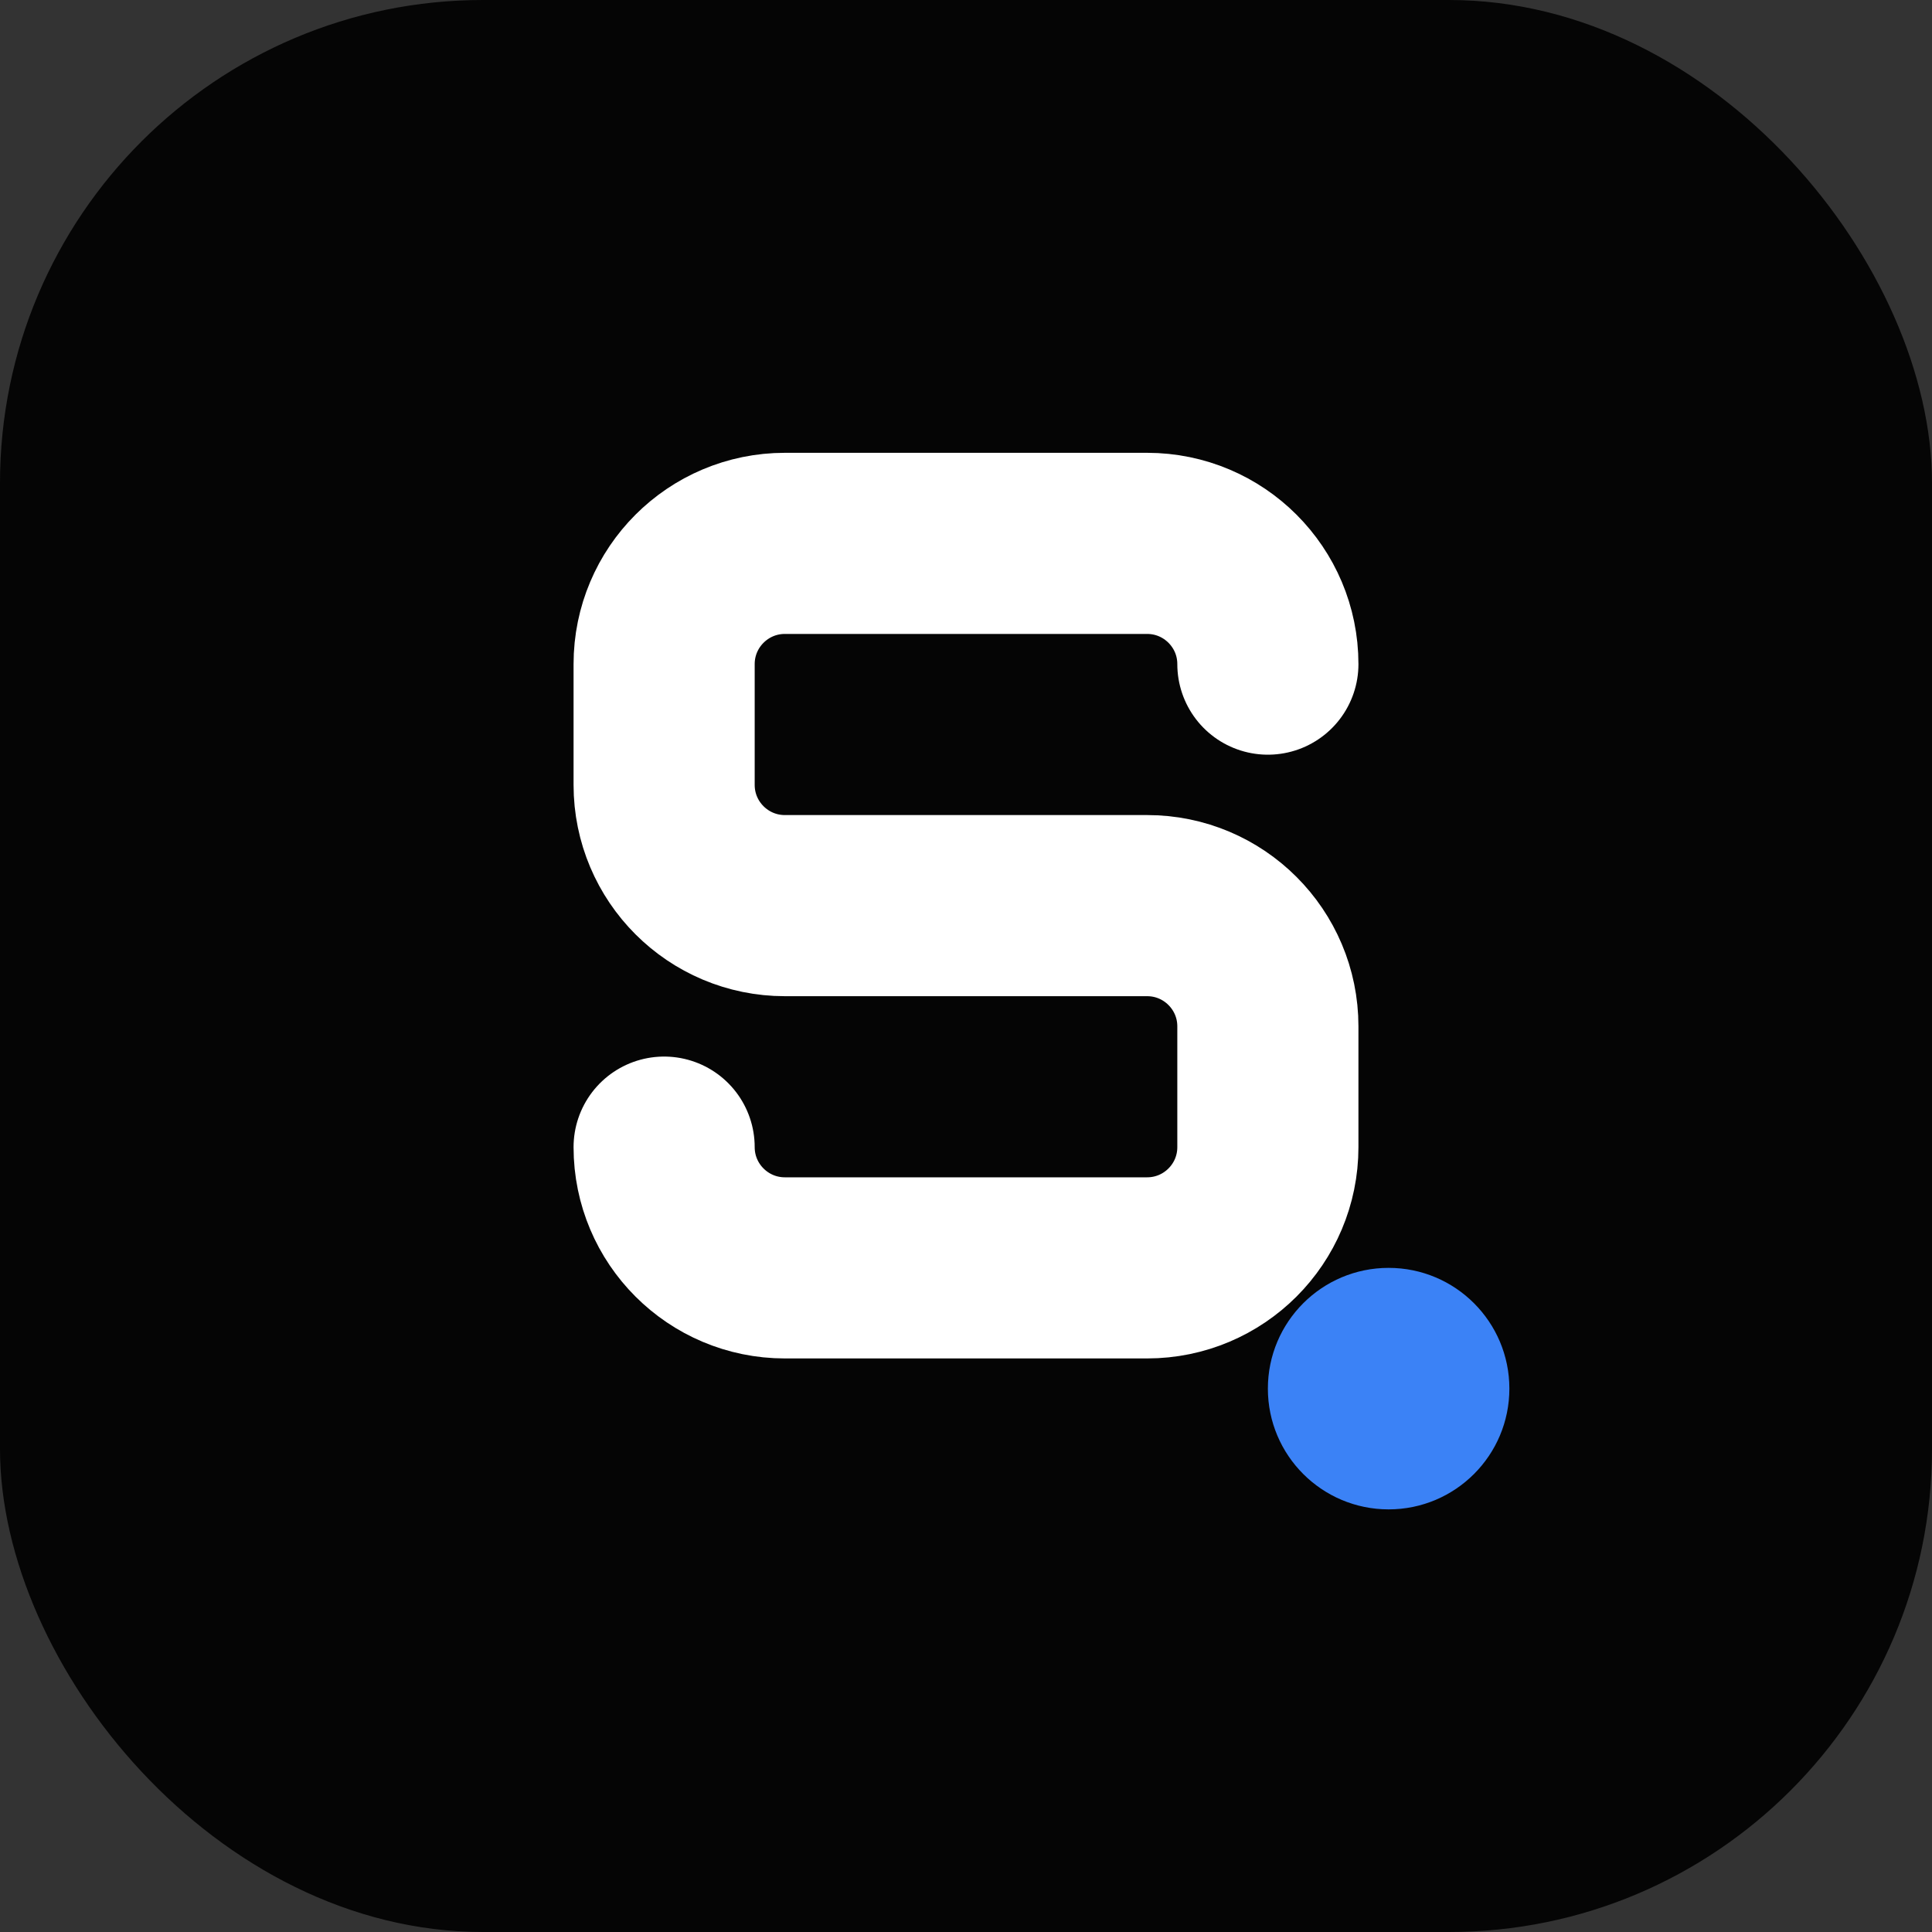
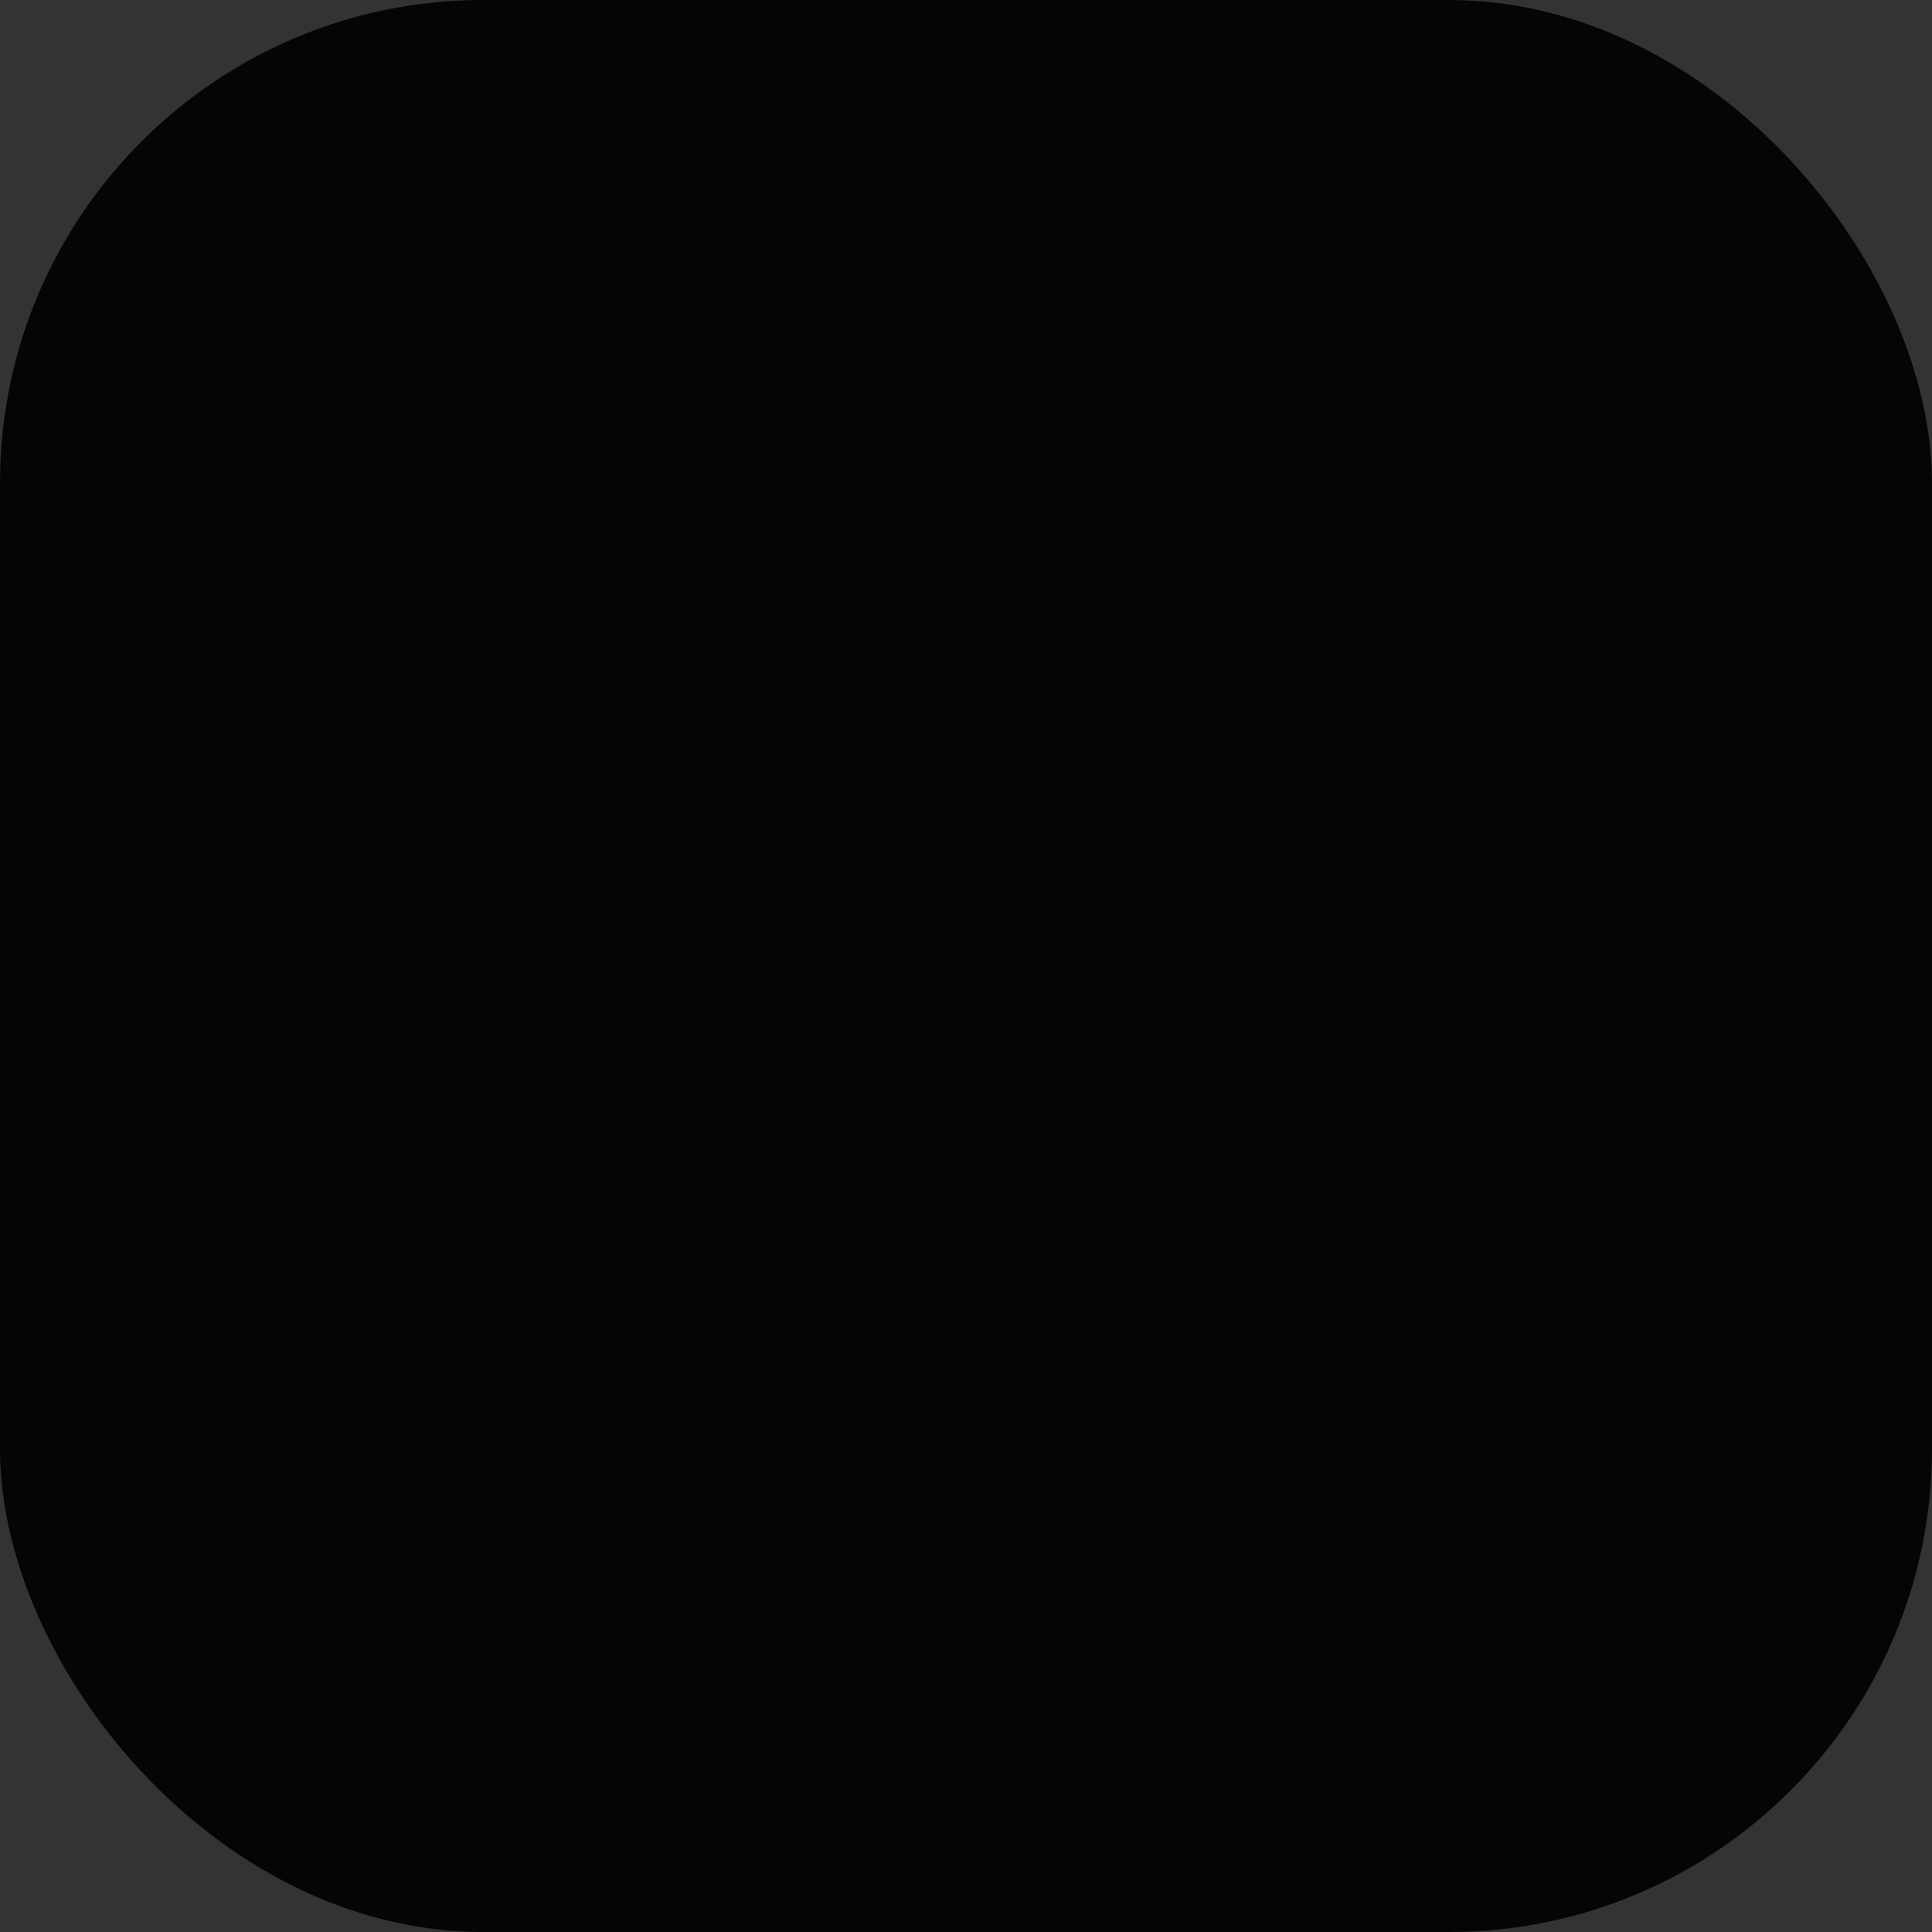
<svg xmlns="http://www.w3.org/2000/svg" width="64" height="64" viewBox="0 0 64 64" fill="none">
  <rect x="0" y="0" width="64" height="64" fill="#333333" stroke="none" />
  <rect width="64" height="64" rx="16" fill="#050505" />
-   <path d="M42 22C42 19.791 40.209 18 38 18H26C23.791 18 22 19.791 22 22V26C22 28.209 23.791 30 26 30H38C40.209 30 42 31.791 42 34V38C42 40.209 40.209 42 38 42H26C23.791 42 22 40.209 22 38" stroke="white" stroke-width="6" stroke-linecap="round" />
-   <circle cx="46" cy="46" r="4" fill="#3B82F6" />
</svg>